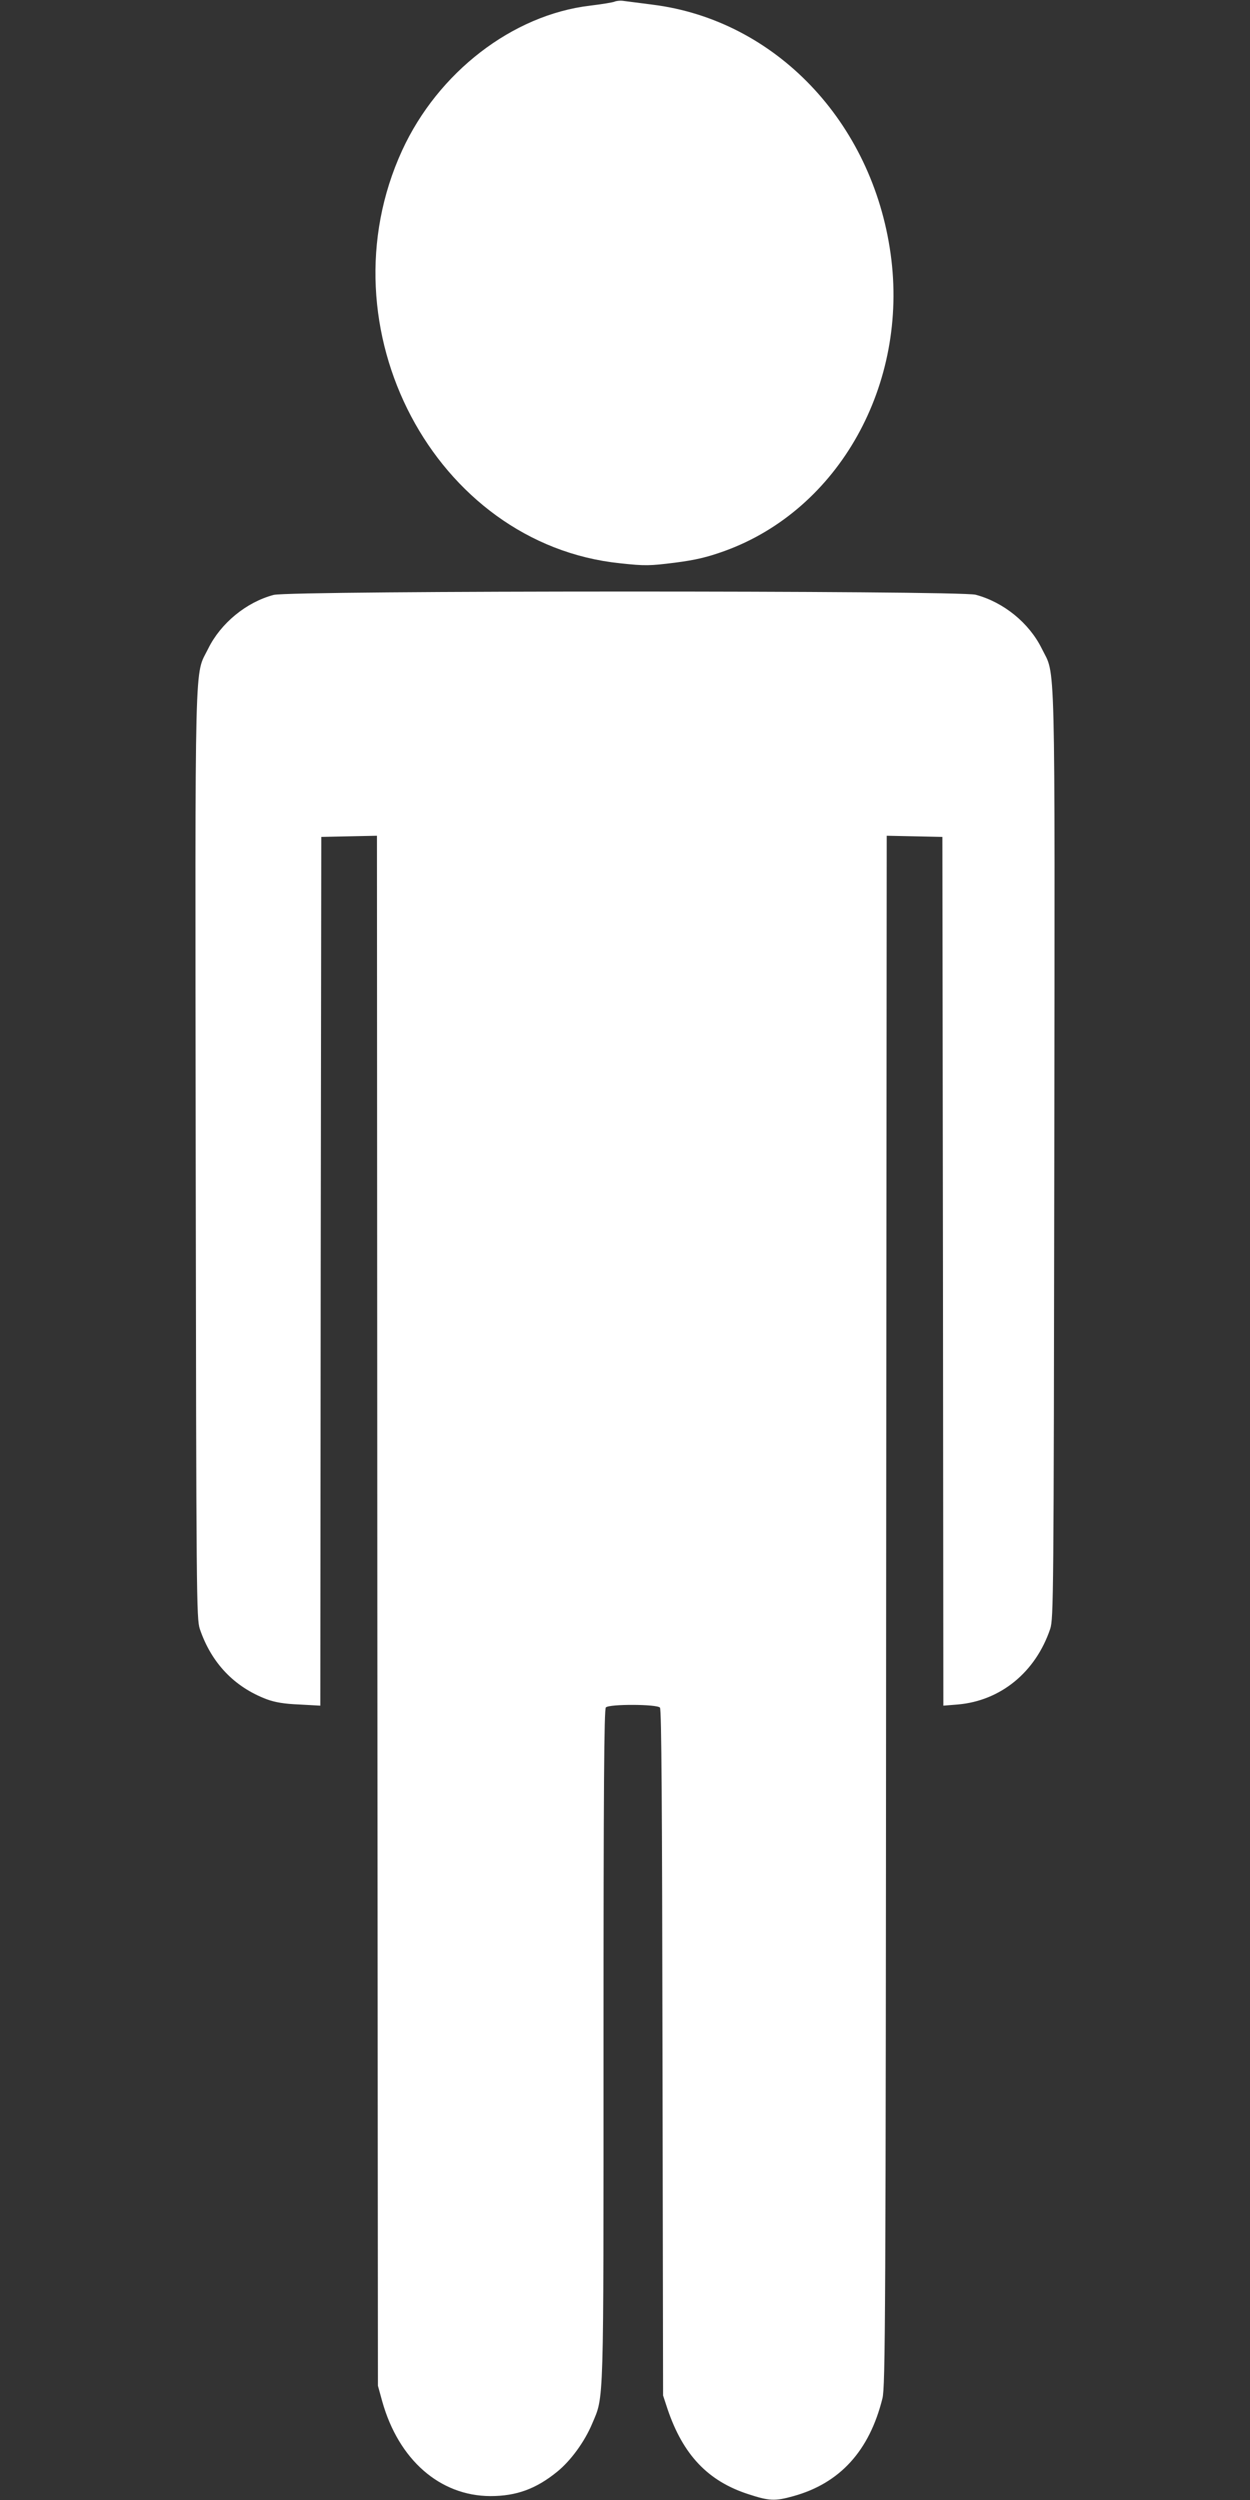
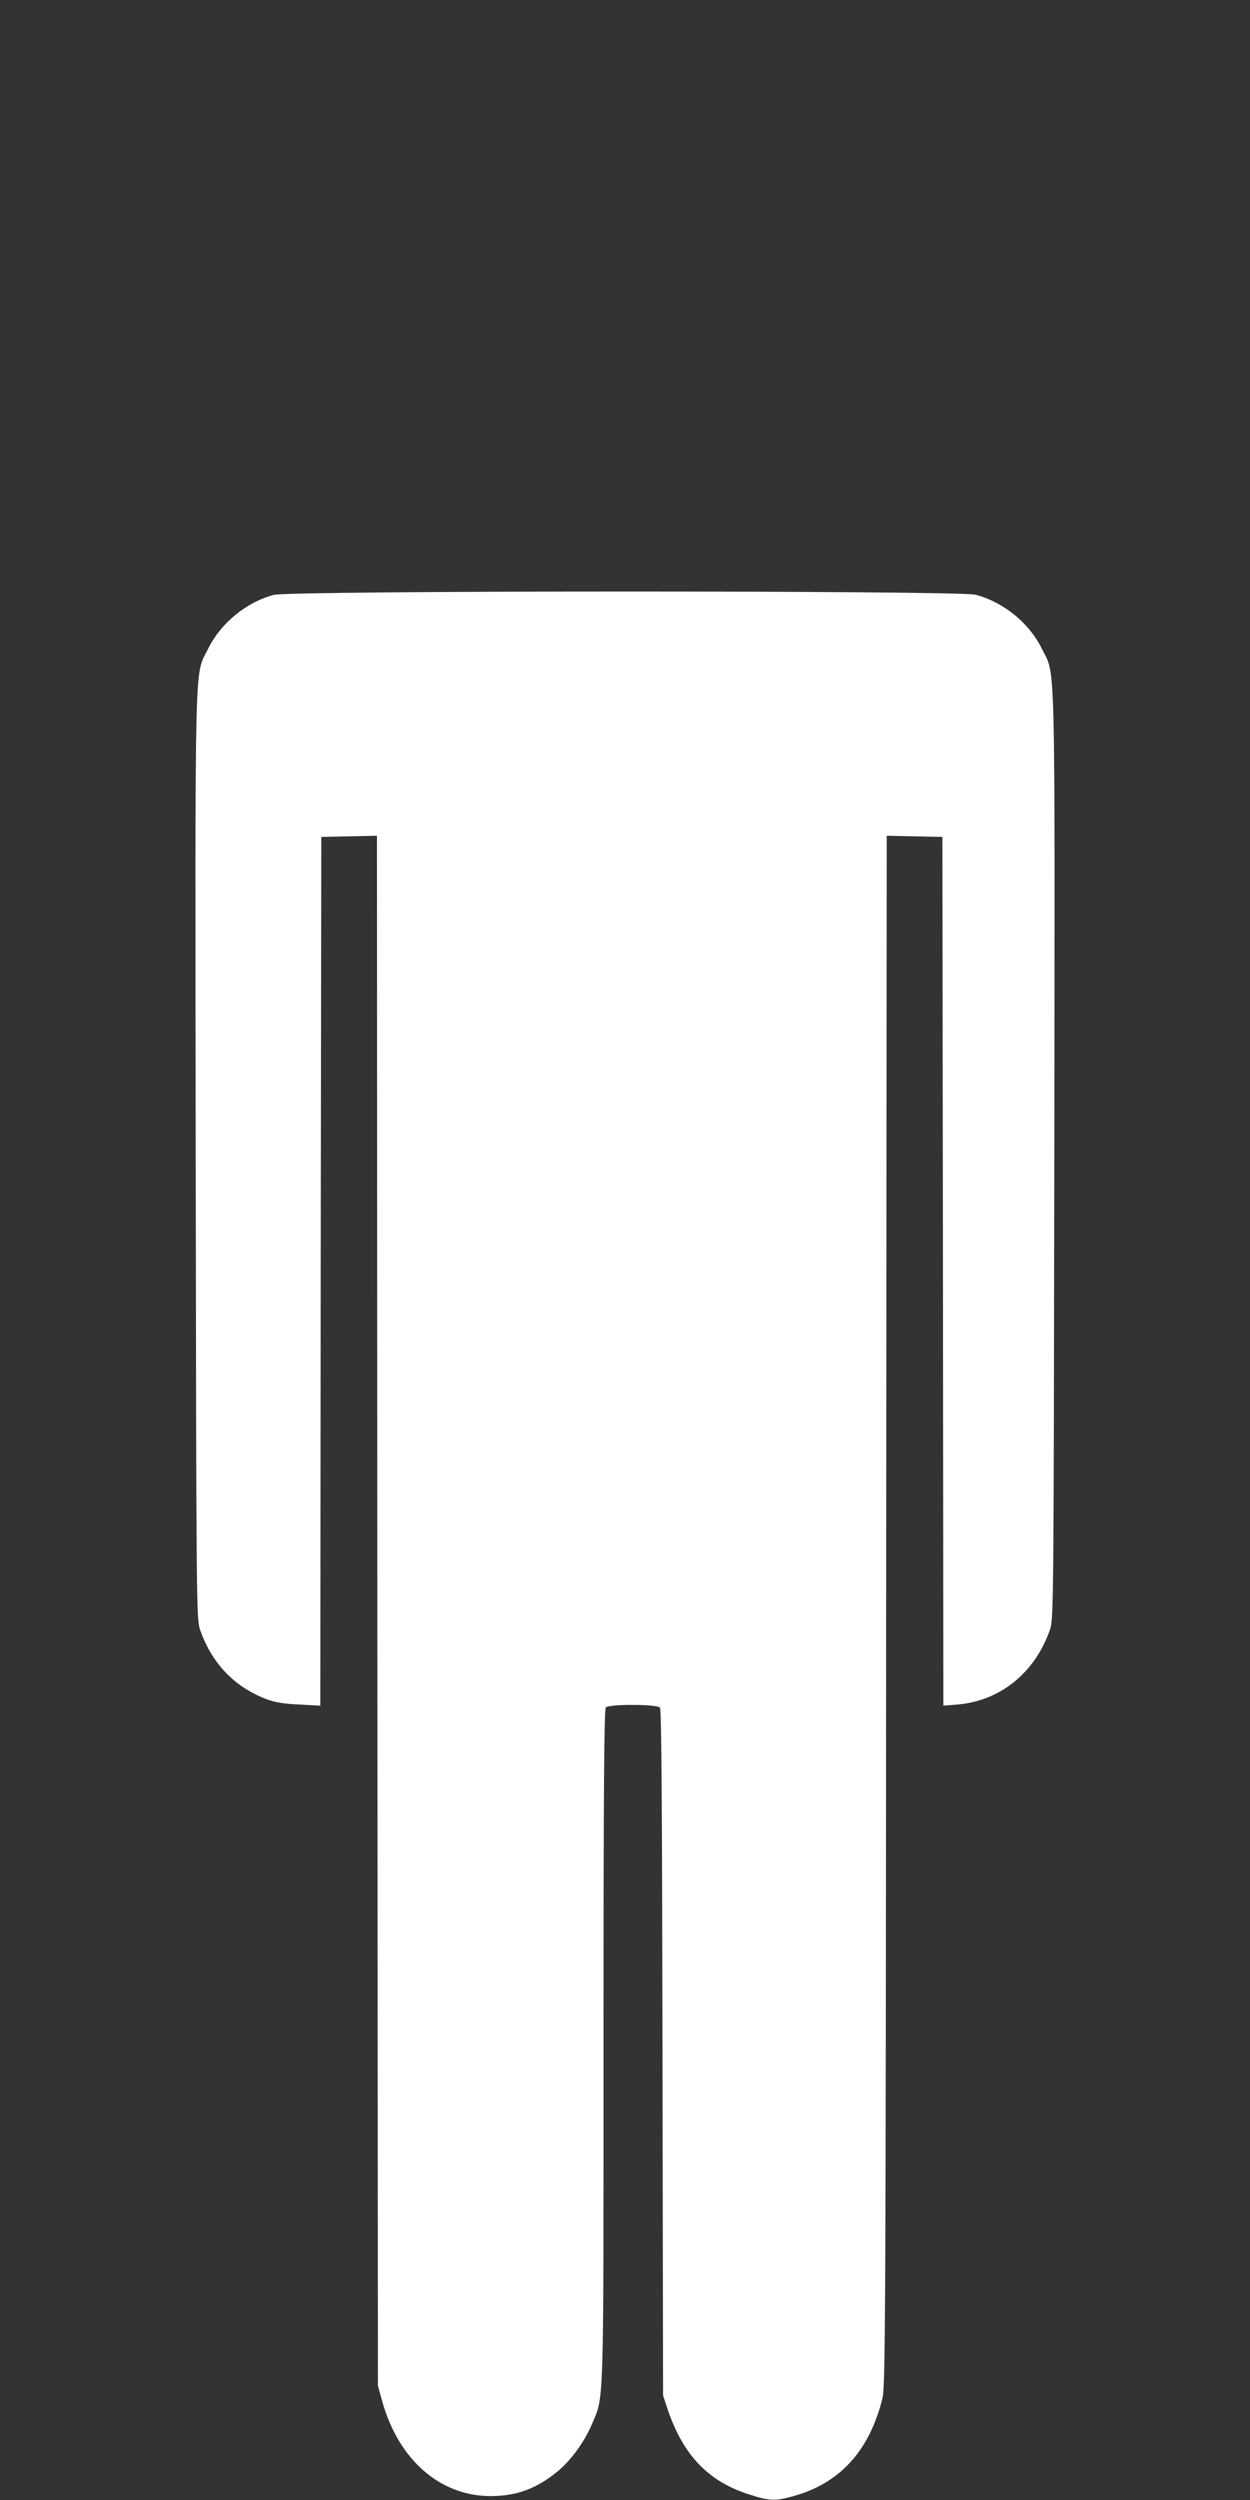
<svg xmlns="http://www.w3.org/2000/svg" version="1.0" width="640pt" height="1280pt" viewBox="0 0 640 1280" preserveAspectRatio="xMidYMid meet">
  <rect x="0" y="0" width="640" height="1280" fill="#333333" stroke="none" />
  <g transform="translate(0,1280) scale(0.1,-0.1)" fill="#ffffff" stroke="none">
-     <path d="M3145 12791 c-11 -4 -67 -13 -124 -20 -397 -47 -778 -341 -962 -741 -417 -909 167 -2016 1116 -2114 129 -14 151 -13 280 3 108 14 166 28 255 60 585 212 943 853 850 1521 -94 677 -591 1197 -1218 1276 -64 8 -130 17 -147 19 -16 3 -39 1 -50 -4z" />
    <path d="M1401 9754 c-140 -37 -271 -145 -335 -275 -71 -145 -67 40 -64 -2592 3 -2275 4 -2374 21 -2427 59 -174 176 -297 342 -360 43 -16 91 -24 167 -27 l108 -6 2 2224 3 2224 142 3 143 3 2 -3968 3 -3968 22 -80 c84 -299 295 -484 554 -485 133 0 234 37 342 125 69 56 140 153 179 246 61 145 58 60 58 1938 0 1322 3 1720 12 1729 18 18 262 17 277 -1 8 -10 11 -505 13 -1768 l3 -1754 23 -70 c79 -233 206 -368 413 -435 107 -35 136 -37 232 -10 237 66 388 231 455 500 15 59 17 402 19 4033 l3 3968 143 -3 142 -3 3 -2224 2 -2224 74 6 c219 19 398 165 473 387 17 53 18 152 21 2427 3 2632 7 2447 -64 2592 -65 132 -196 238 -339 276 -87 22 -3510 22 -3594 -1z" />
  </g>
</svg>